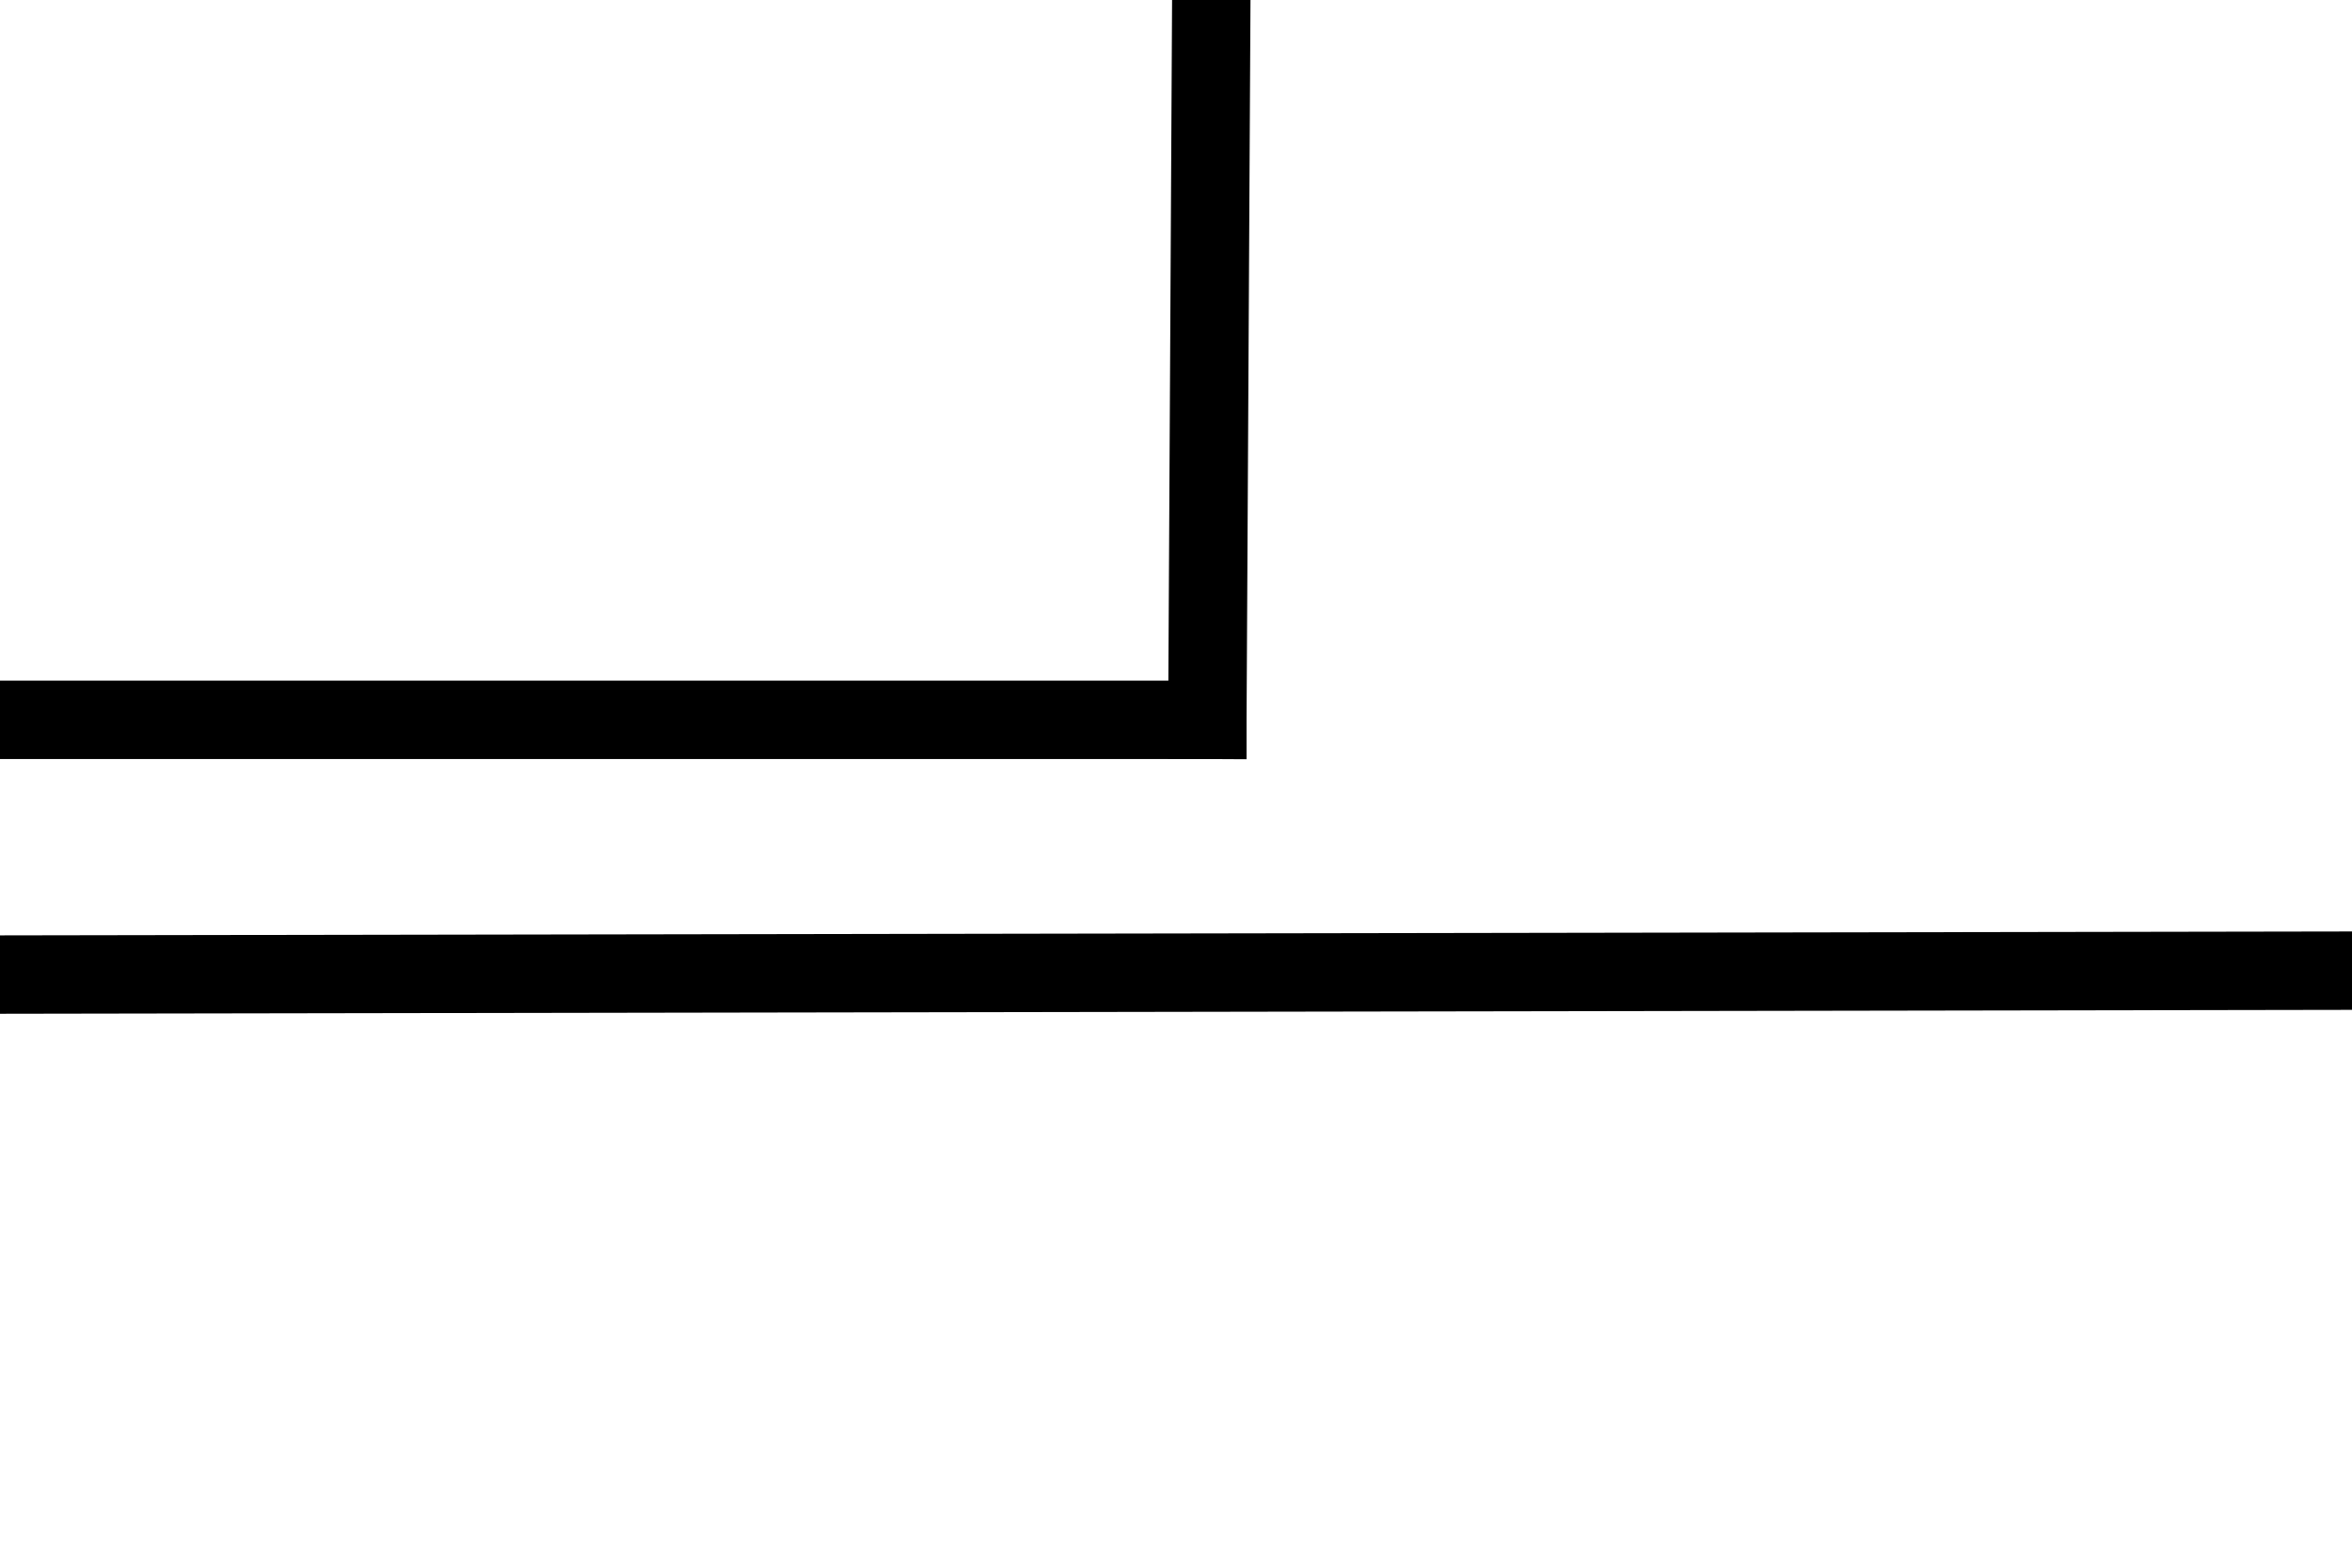
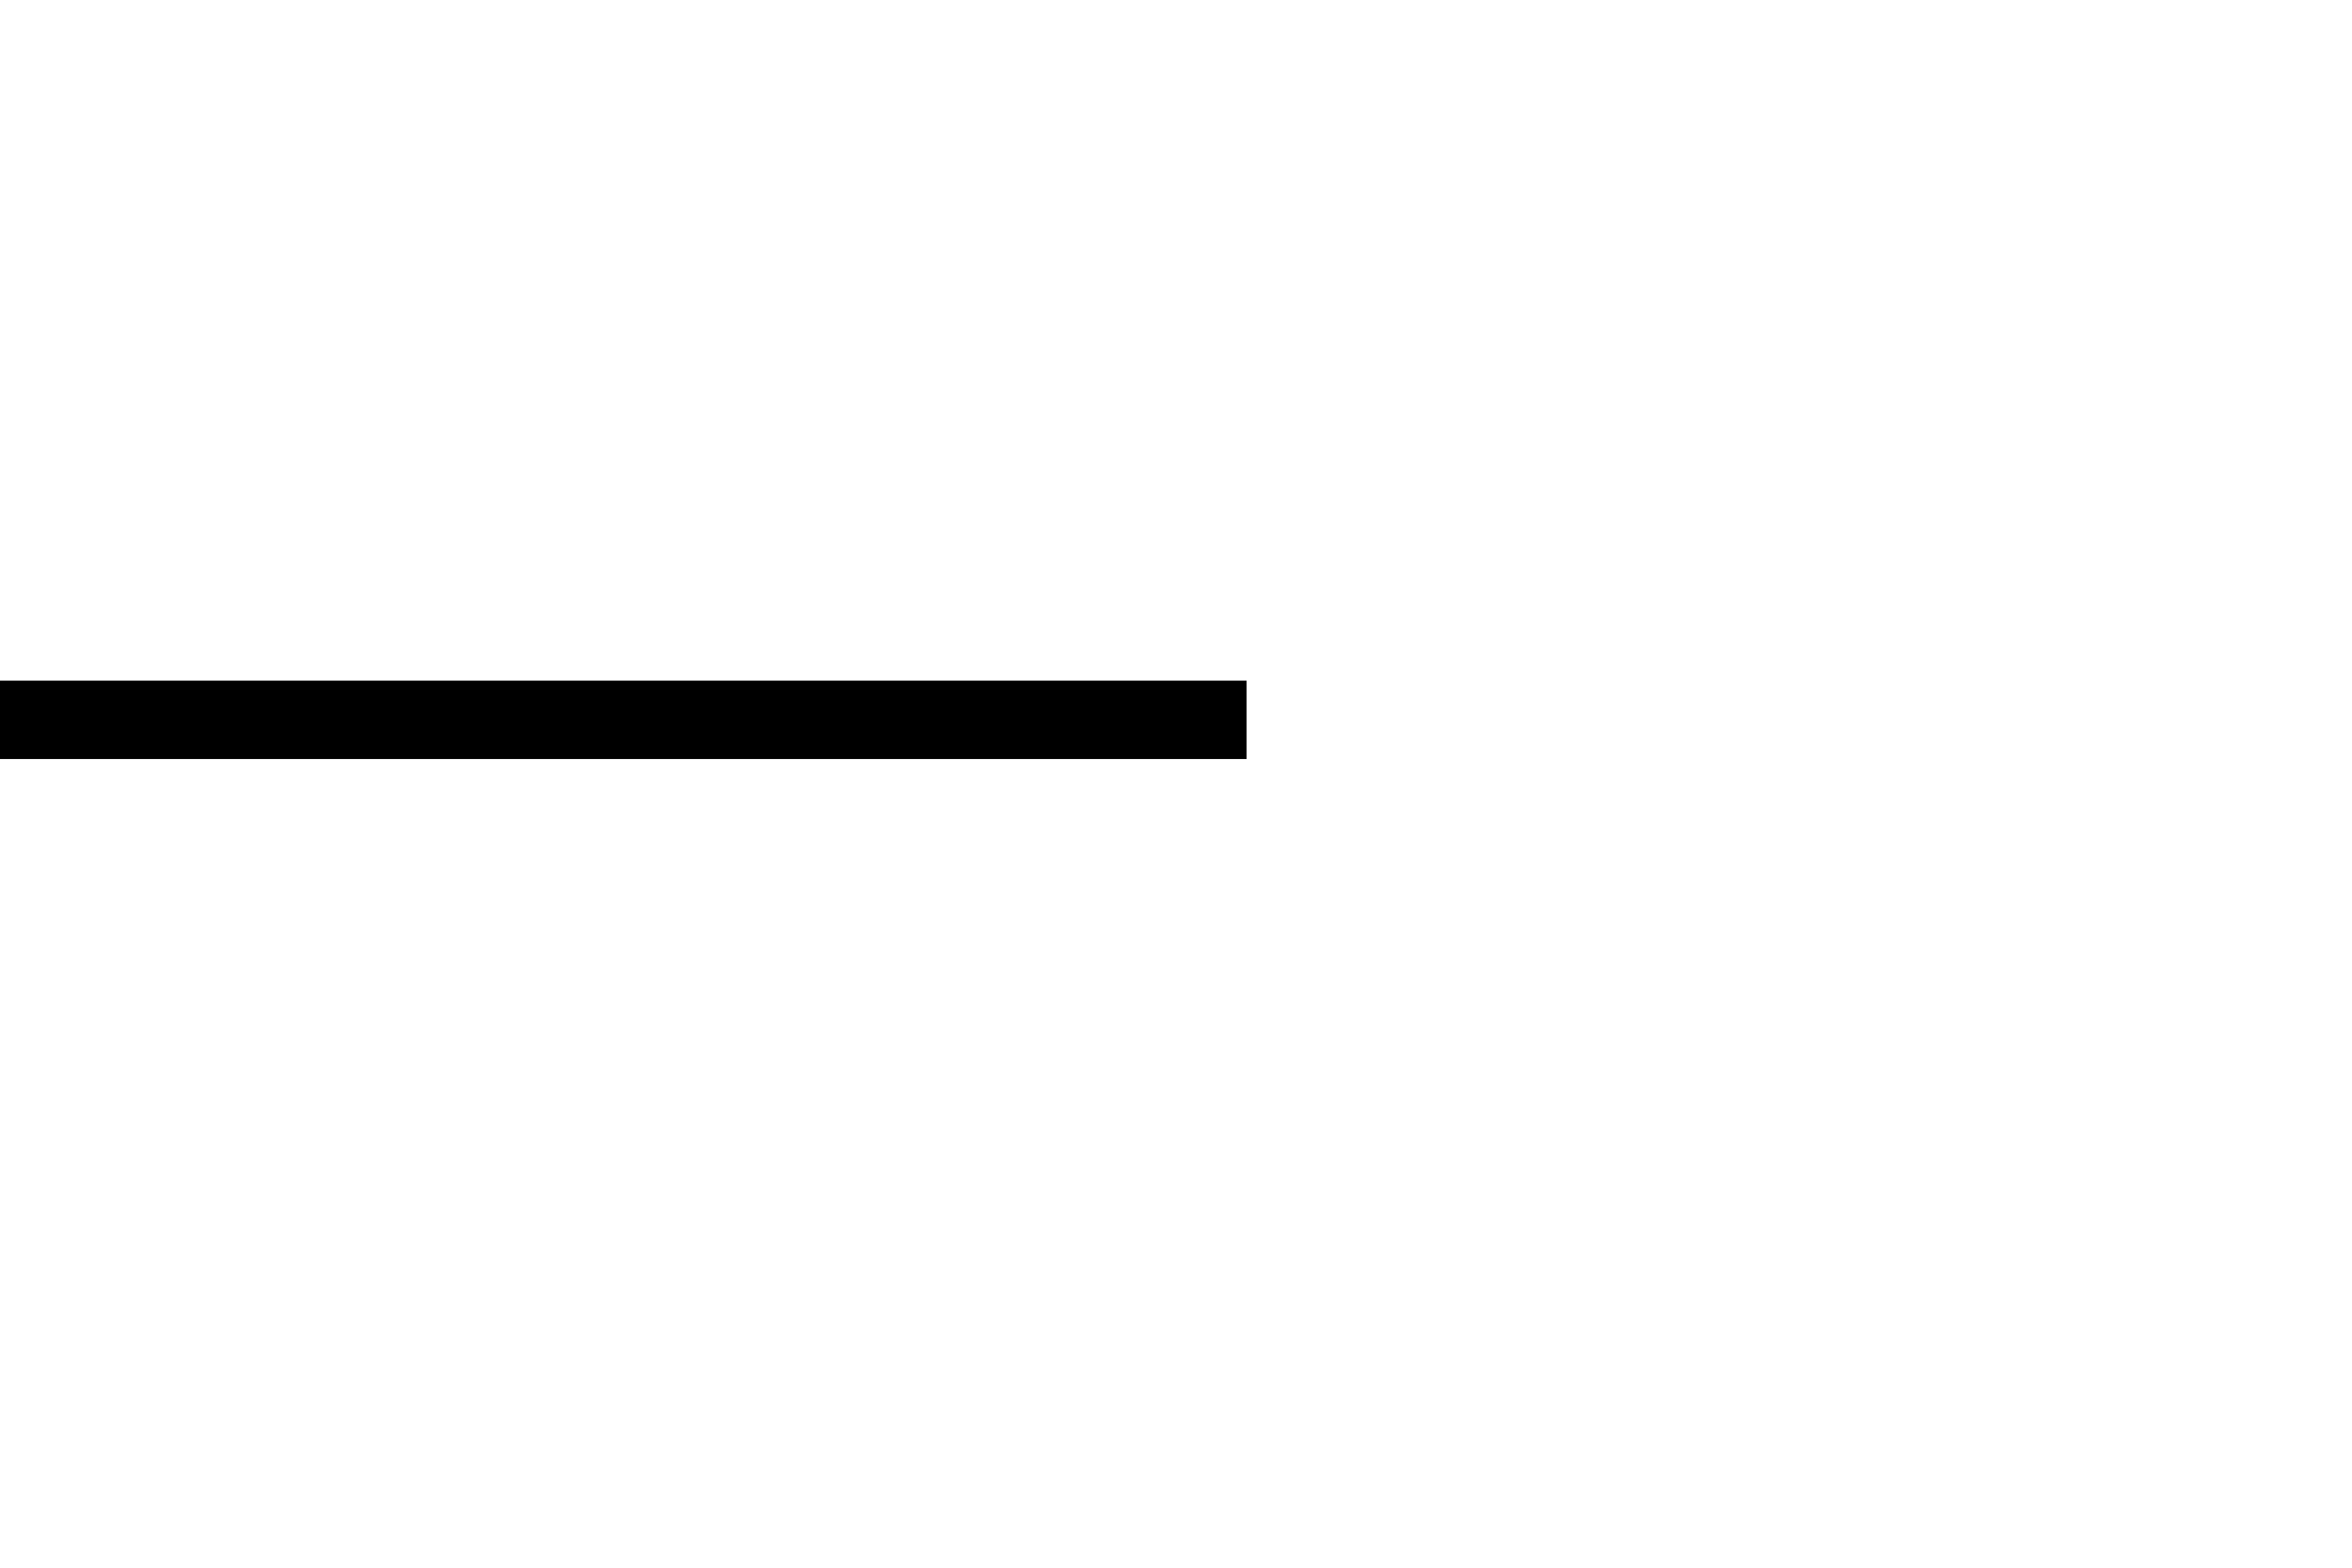
<svg xmlns="http://www.w3.org/2000/svg" width="72pt" height="48pt" viewBox="0 0 72 48">
  <defs />
-   <path id="shape0" transform="translate(0, 29.72)" fill="none" stroke="#000000" stroke-width="2.4" stroke-linecap="square" stroke-linejoin="miter" stroke-miterlimit="2" d="M0 0.12L72 0" />
  <path id="shape1" transform="translate(0, 22.04)" fill="none" stroke="#000000" stroke-width="2.4" stroke-linecap="square" stroke-linejoin="miter" stroke-miterlimit="2" d="M0 0L36.96 0" />
-   <path id="shape2" transform="translate(36.96, 3.5527136788005e-15)" fill="none" stroke="#000000" stroke-width="2.4" stroke-linecap="square" stroke-linejoin="miter" stroke-miterlimit="2" d="M0 22.04L0.12 0" />
</svg>